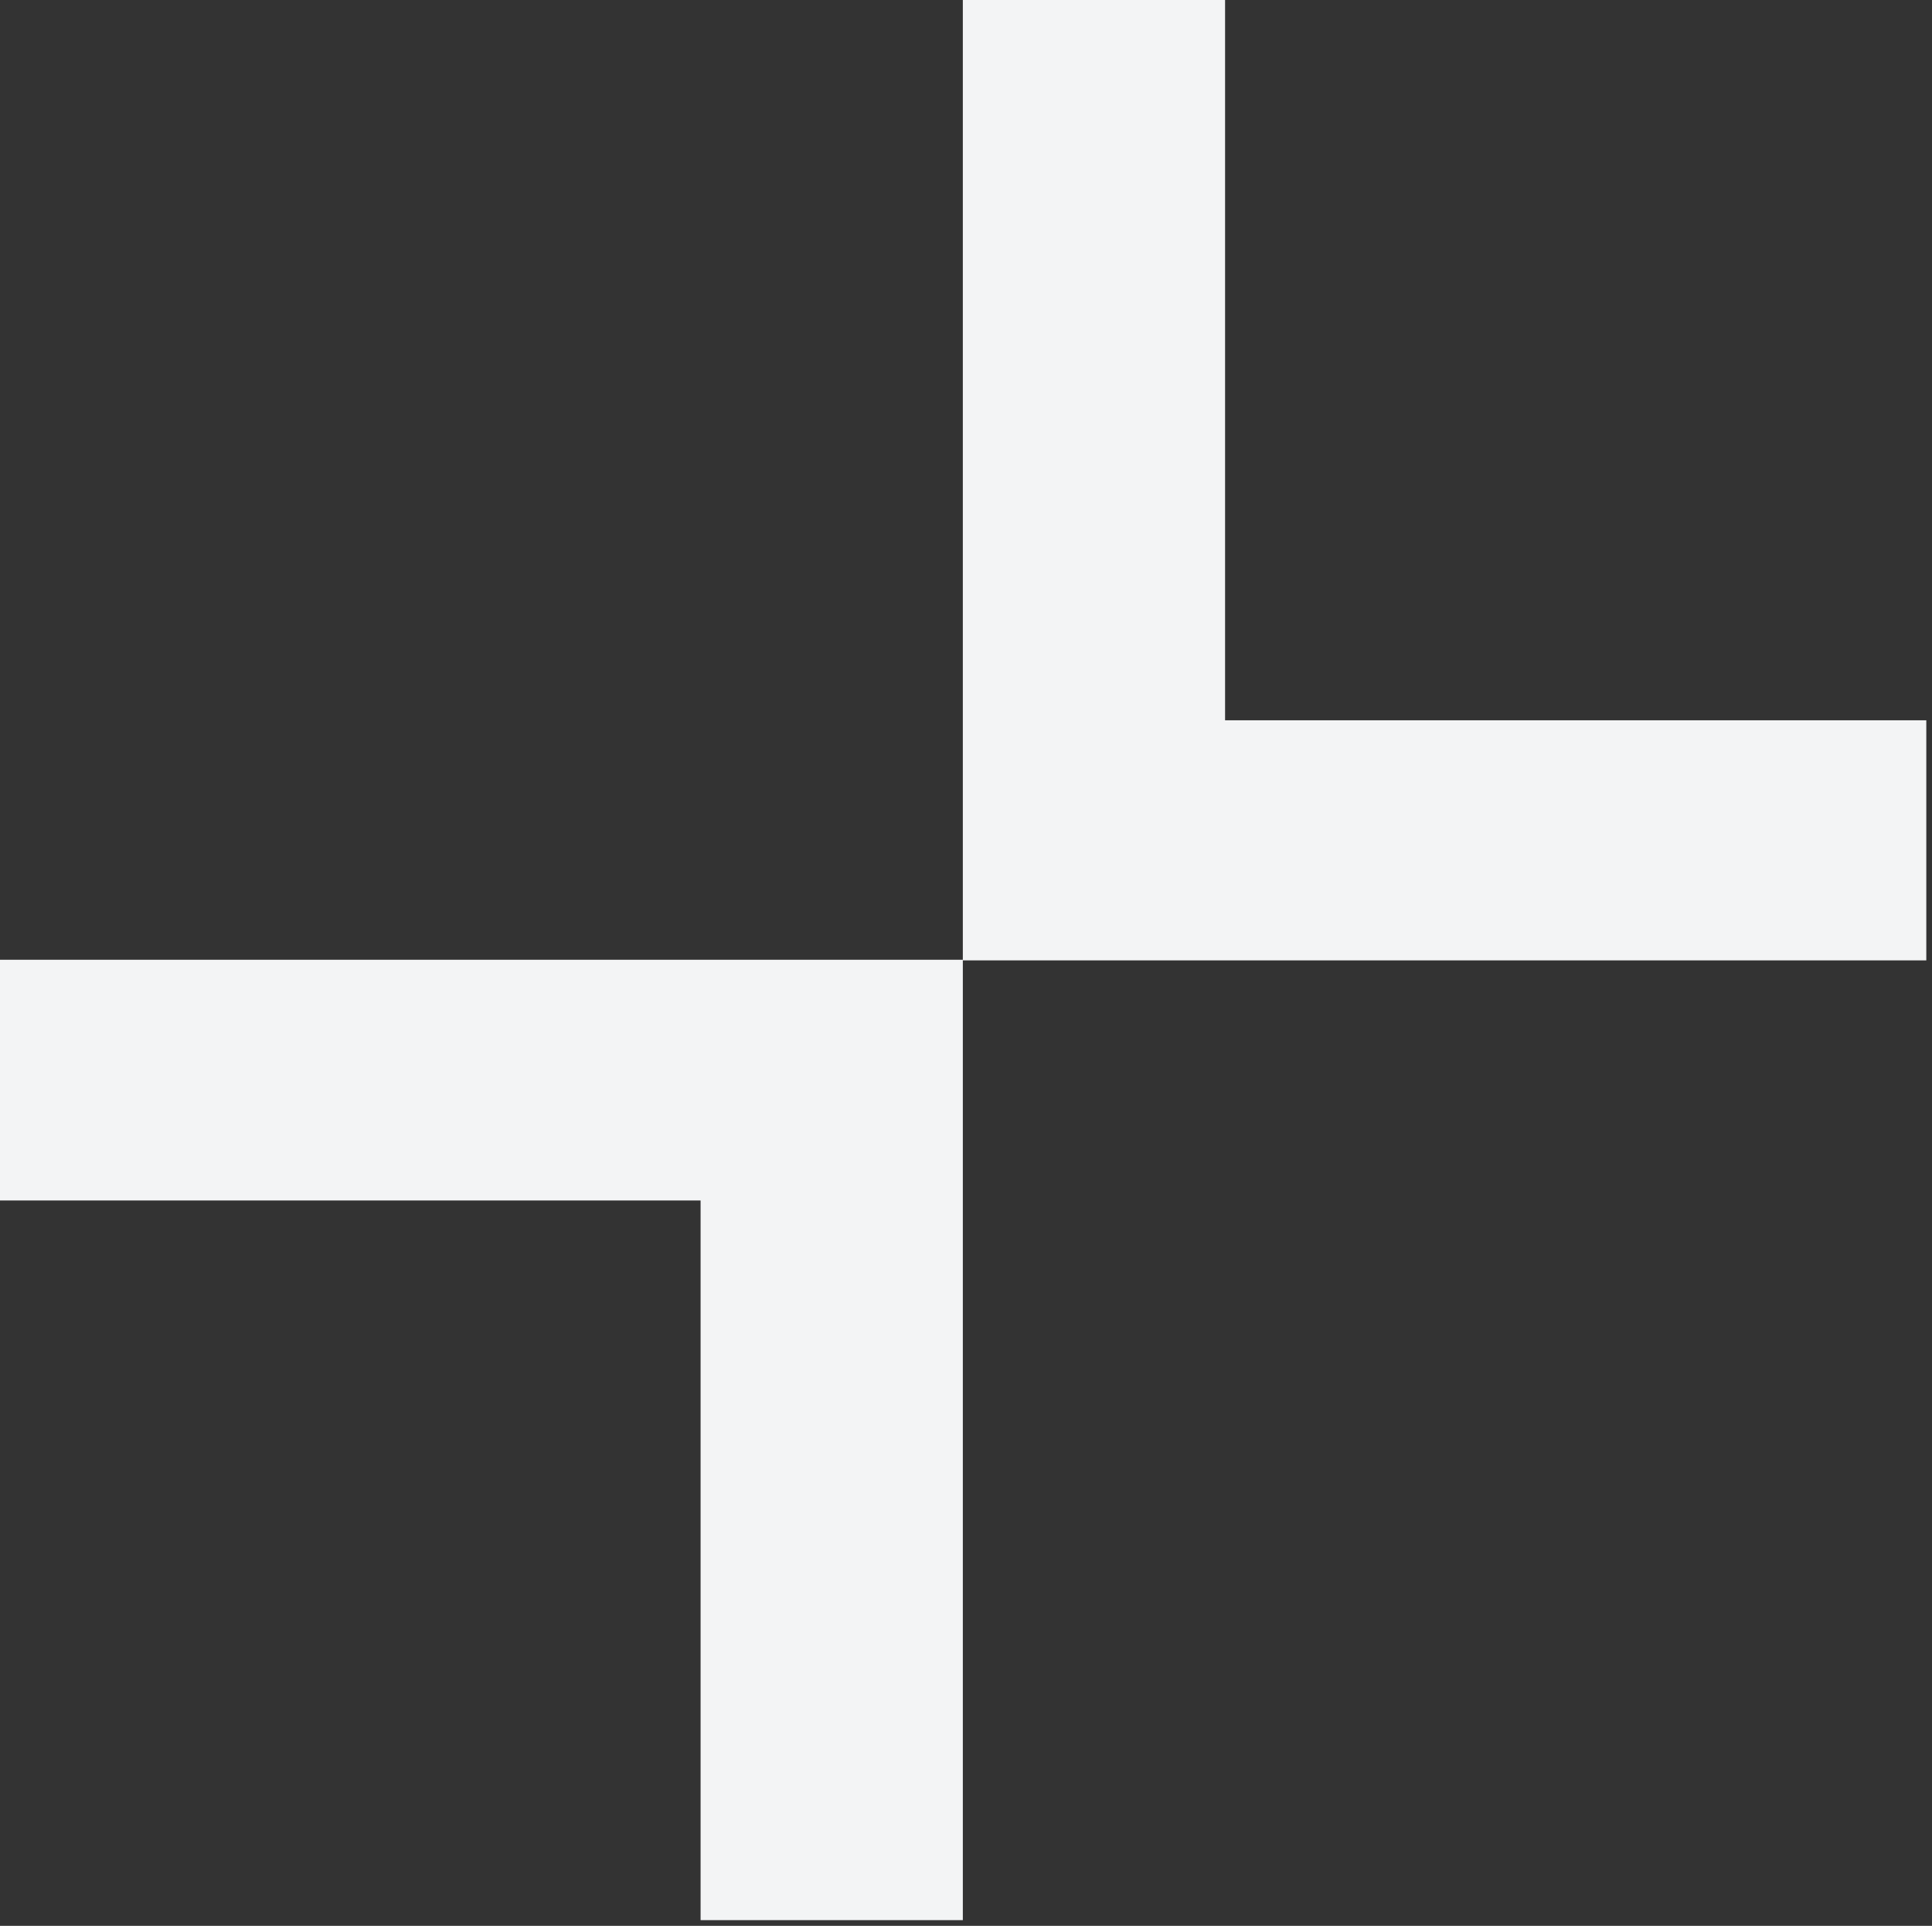
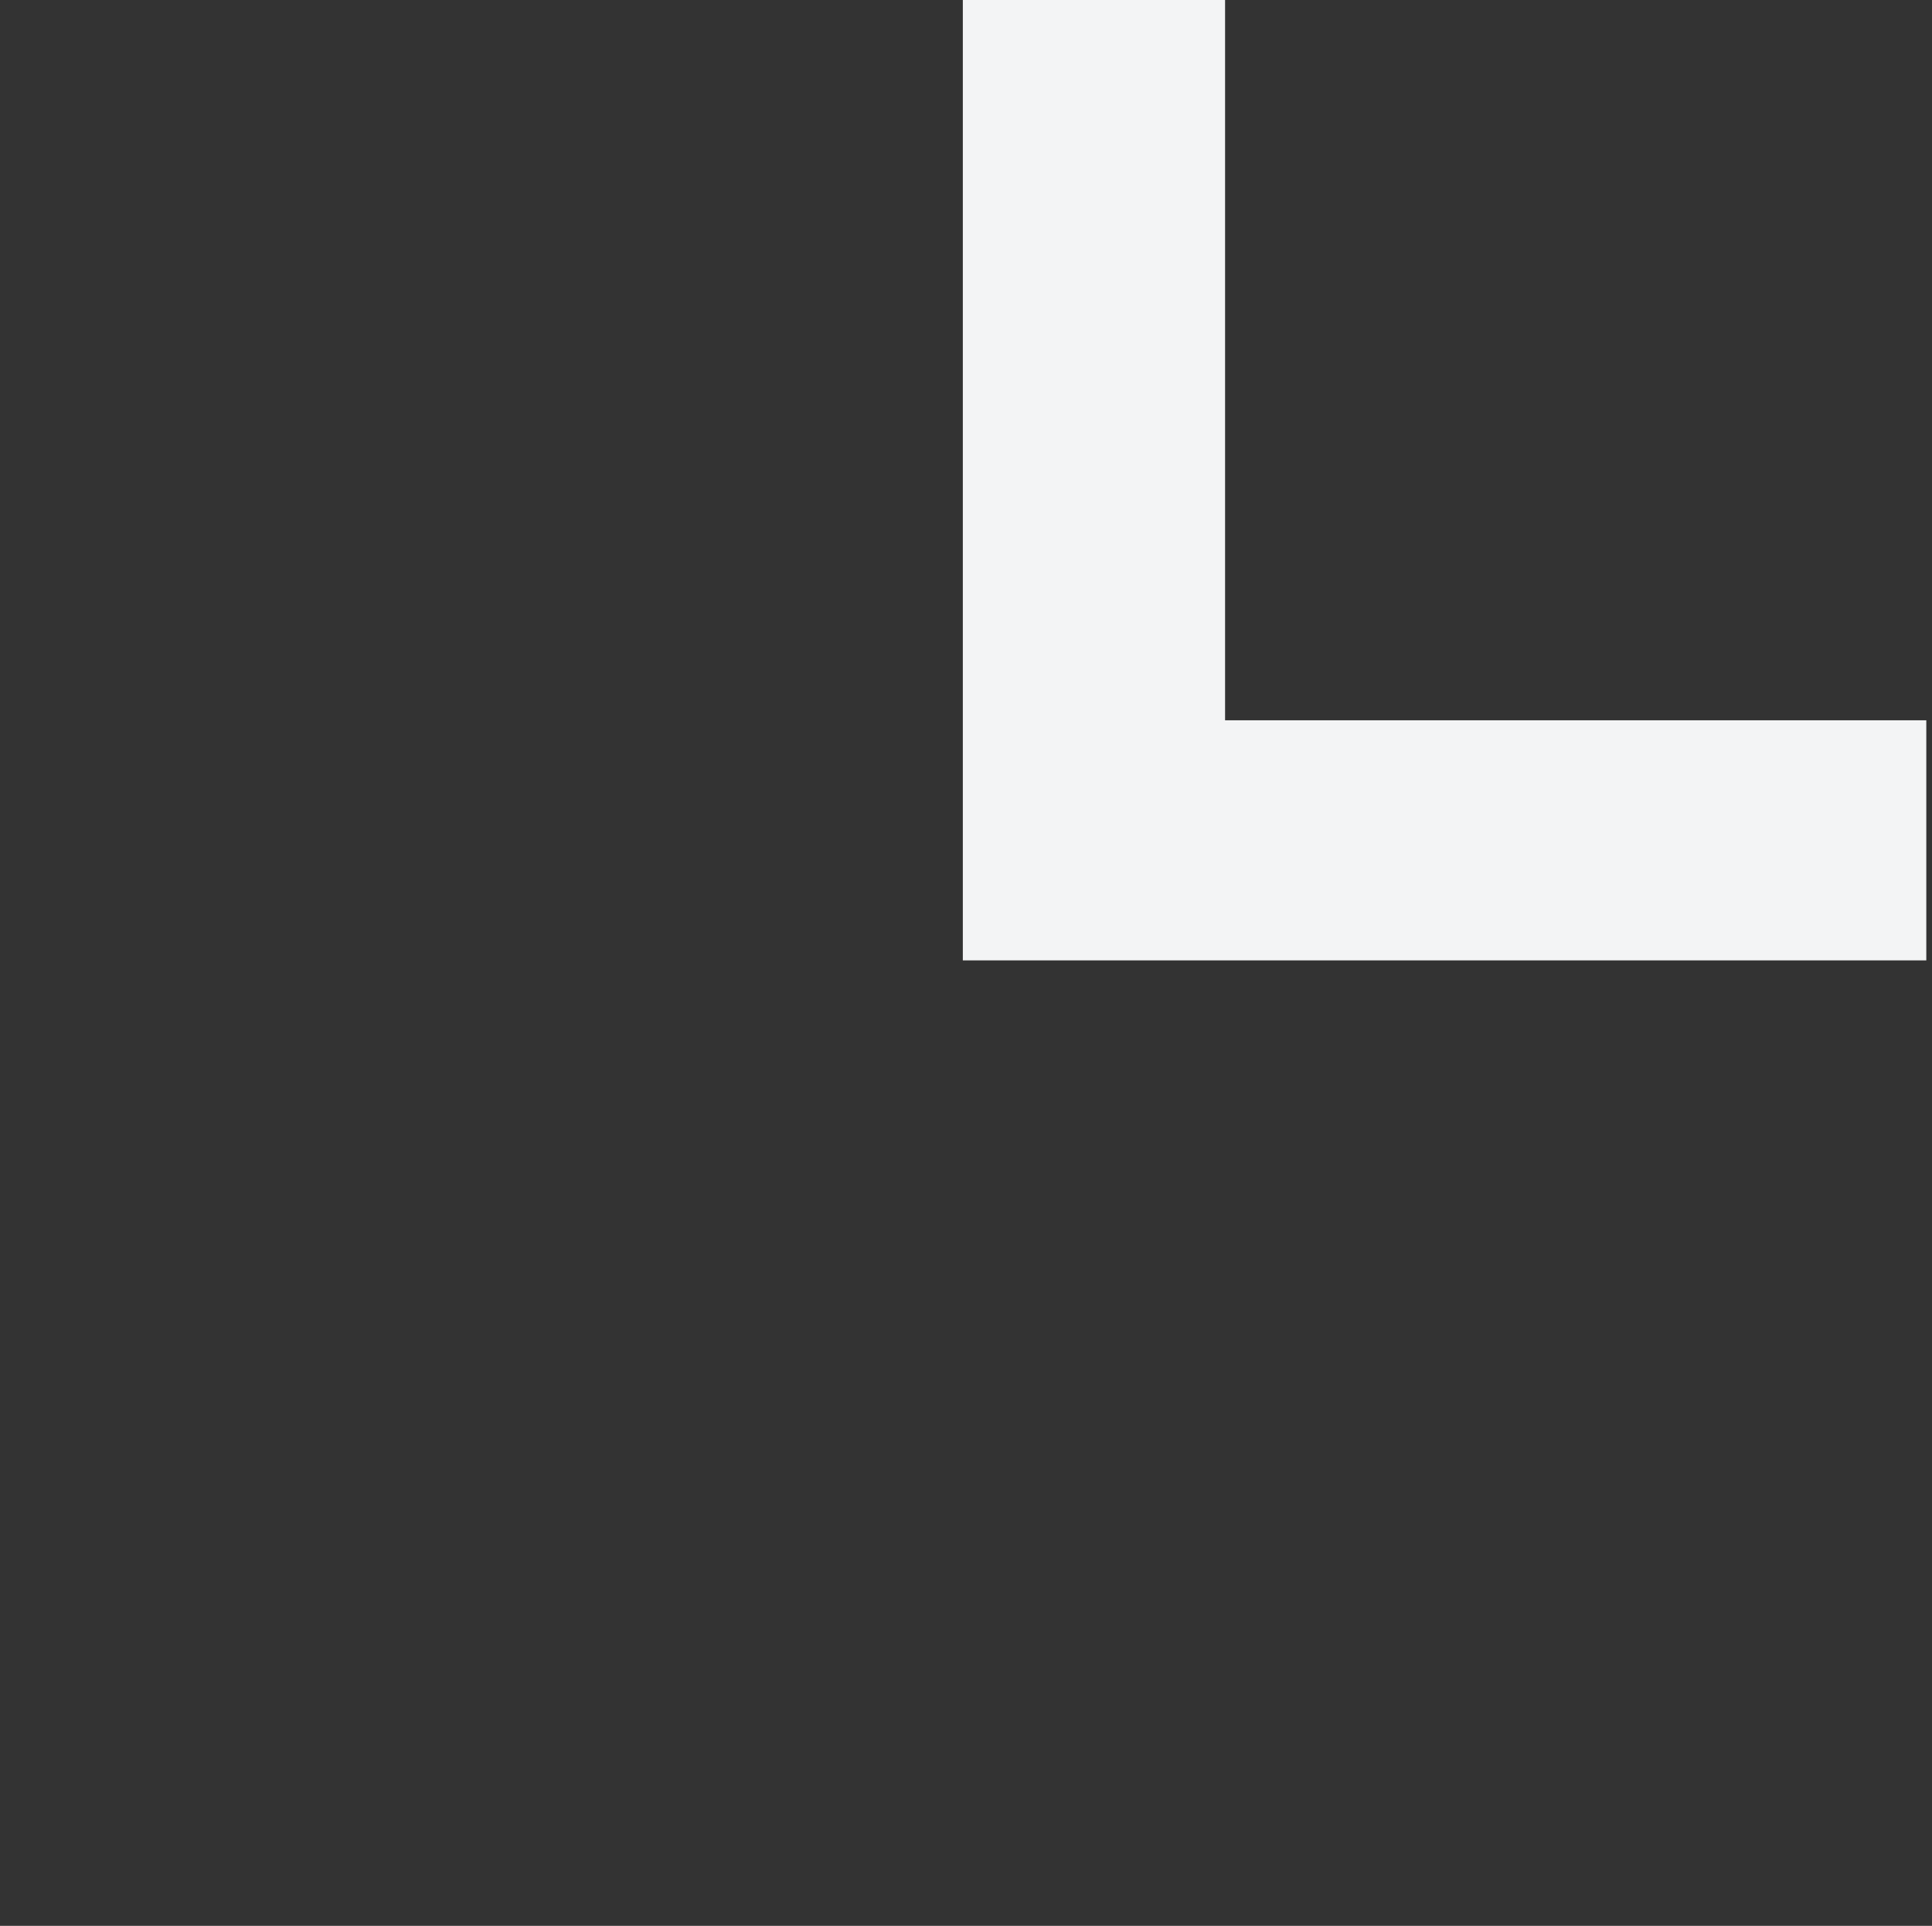
<svg xmlns="http://www.w3.org/2000/svg" version="1.1" viewBox="0 0 305 304">
  <rect x="0" y="0" width="305" height="304" fill="#333333" stroke="none" />
  <defs>
    <style>
      .cls-1 {
        fill: #f3f4f5;
      }
    </style>
  </defs>
  <g>
    <g id="Layer_1">
      <g>
        <path class="cls-1" d="M193.4,113.6V0h-41.4v151.6h152.1v-37.9h-110.7Z" />
-         <path class="cls-1" d="M0,151.6v37.9h110.6v113.6h41.4v-151.6H0Z" />
      </g>
    </g>
  </g>
</svg>